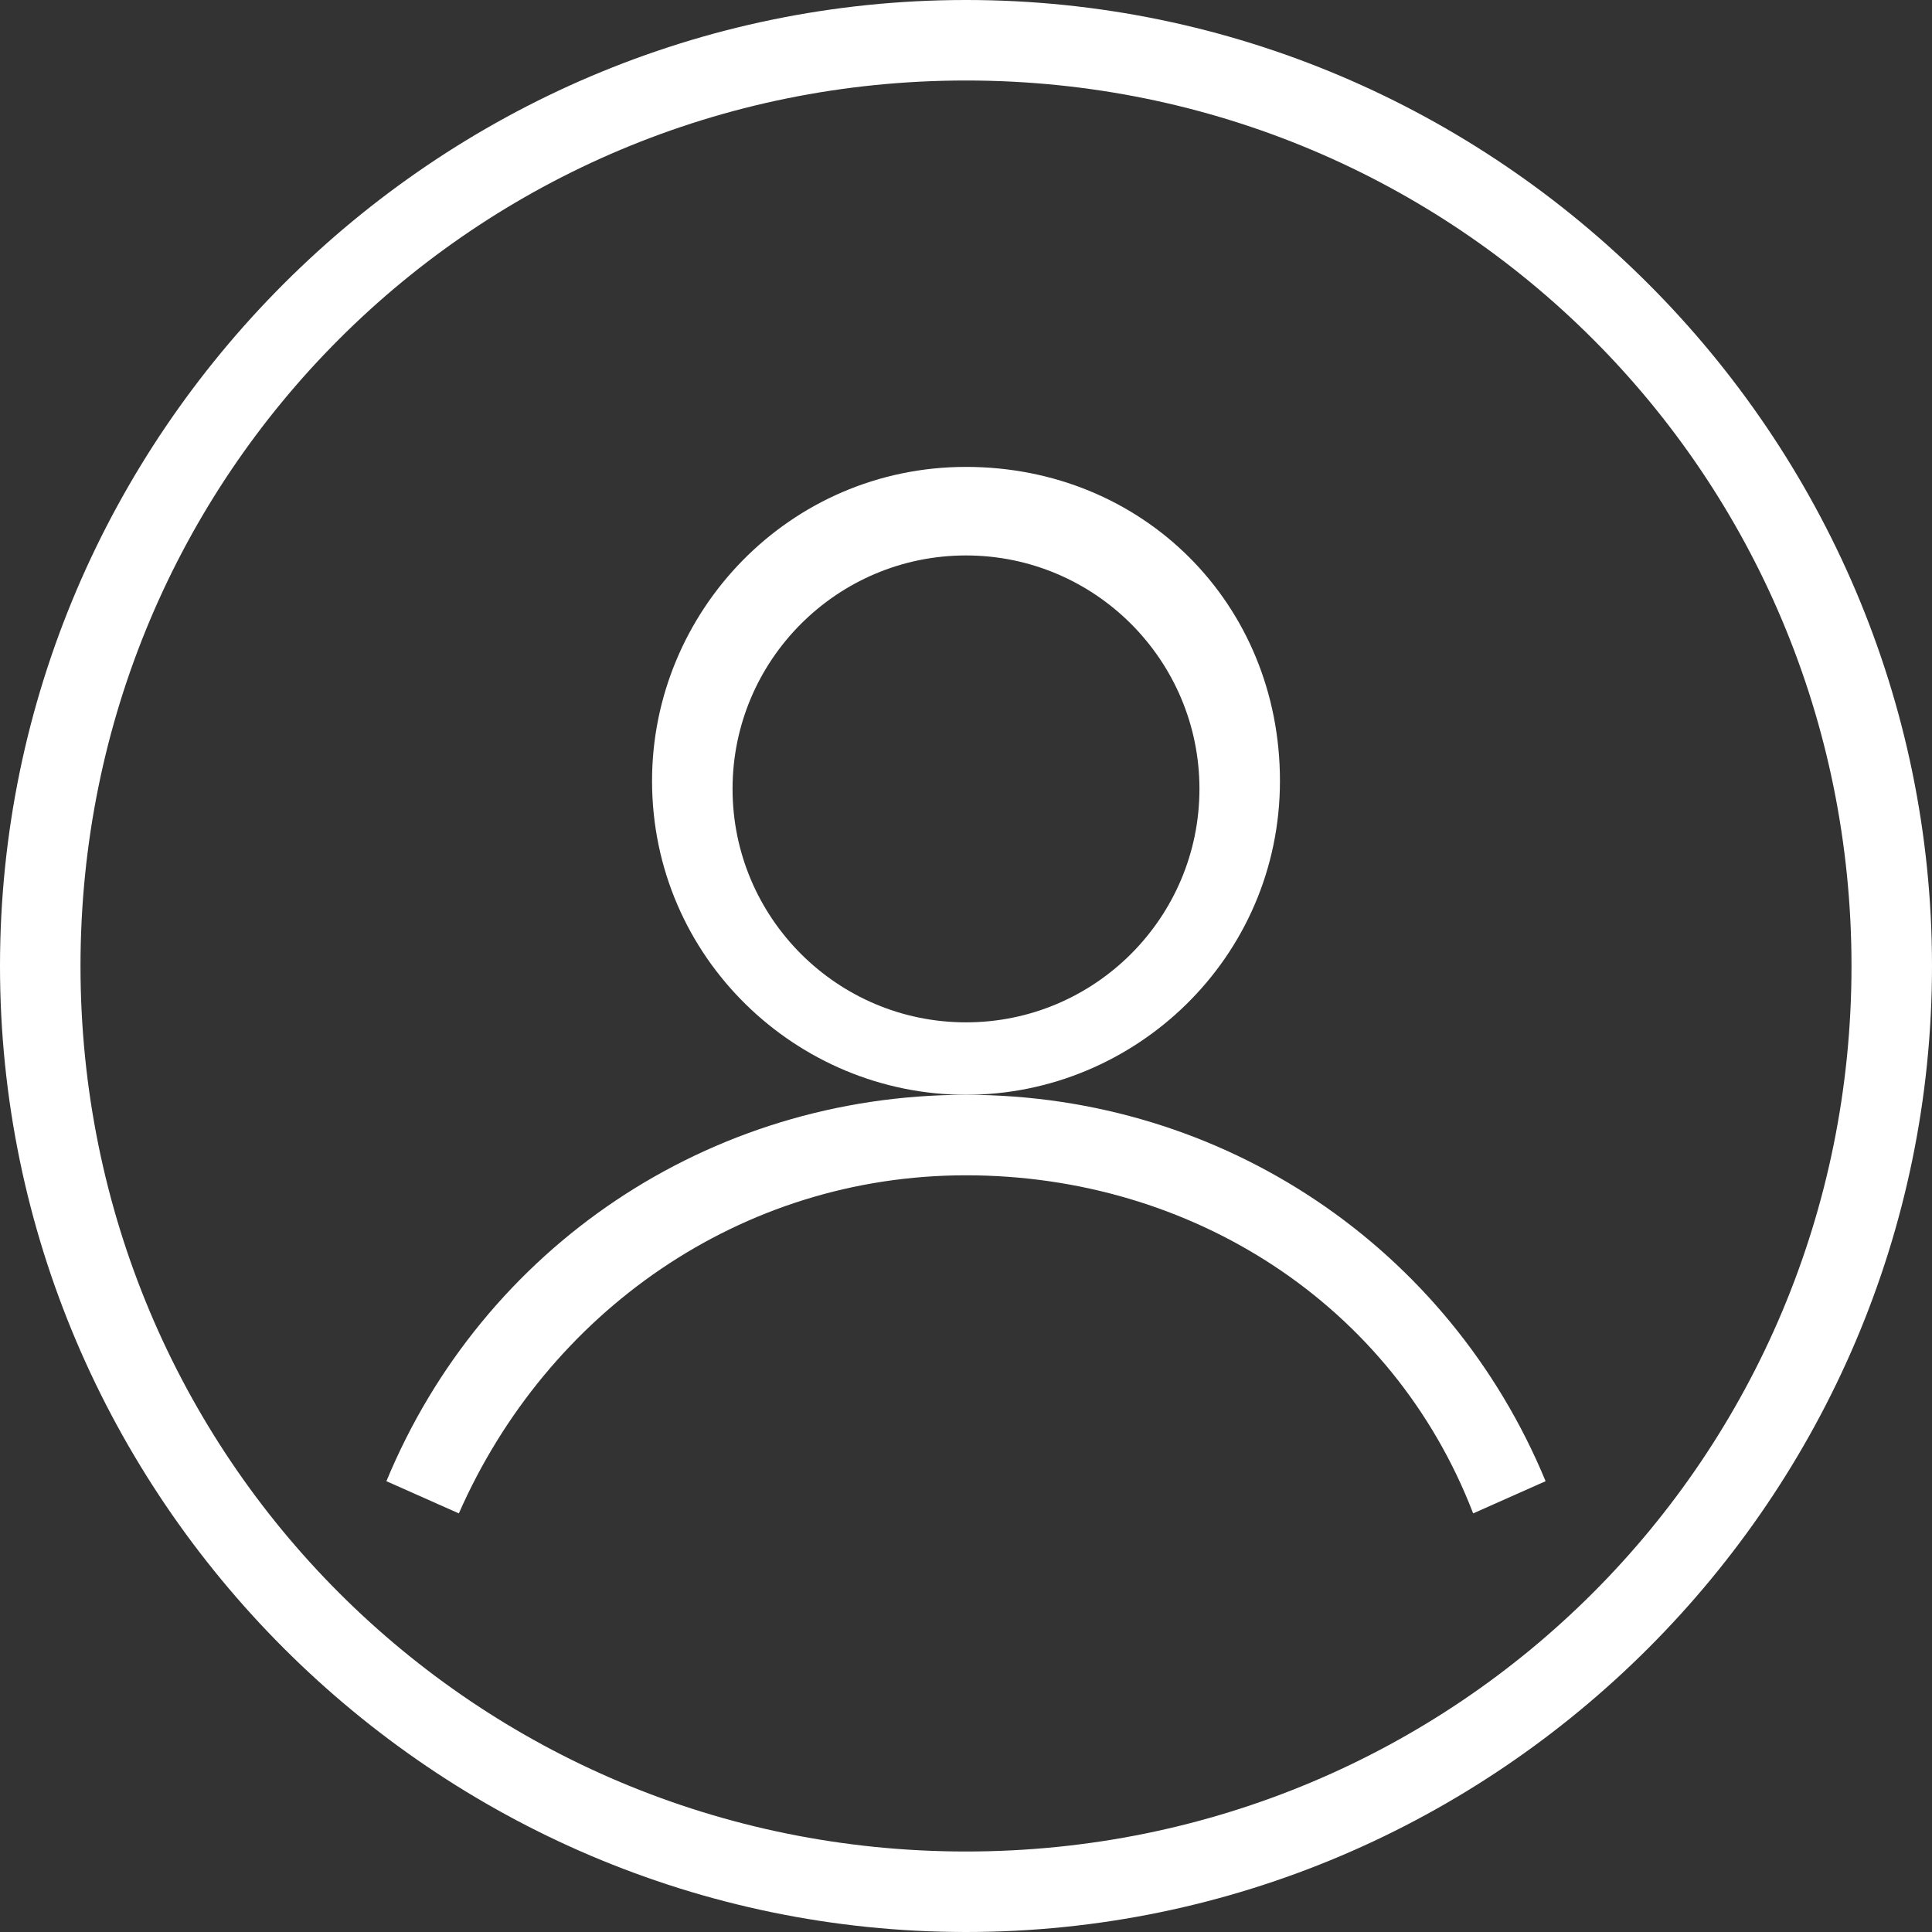
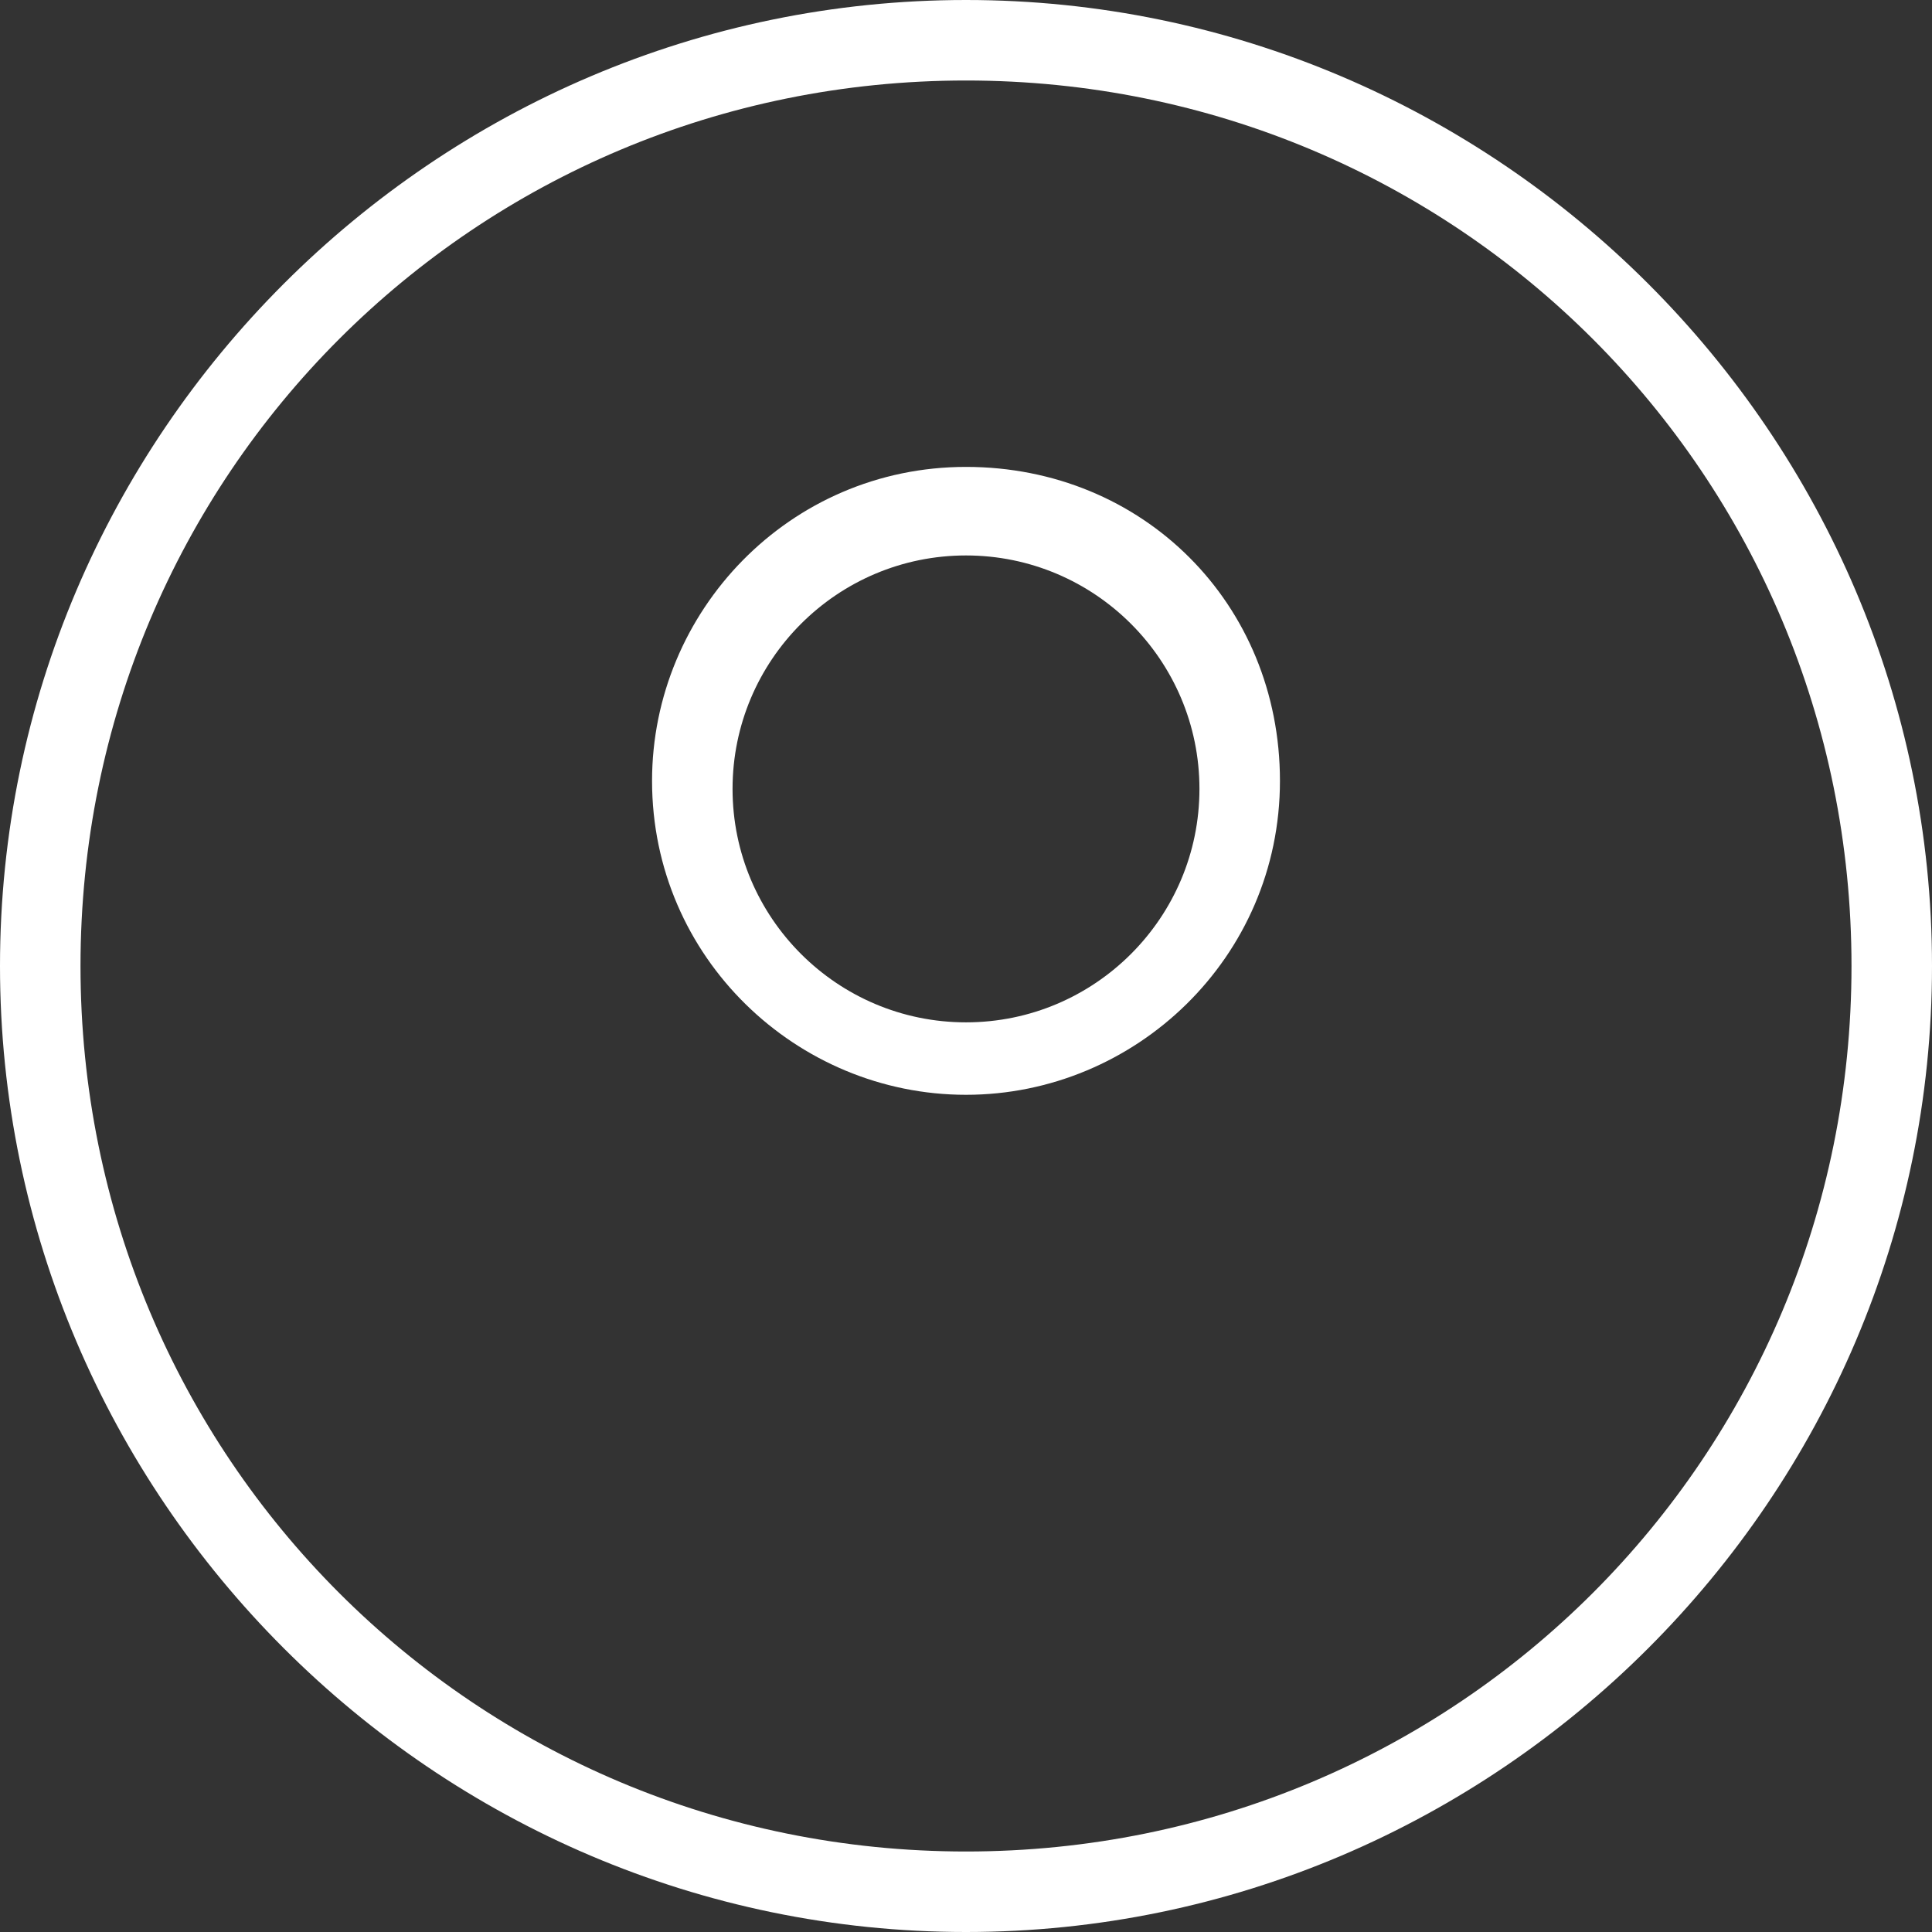
<svg xmlns="http://www.w3.org/2000/svg" version="1.1" id="Layer_1" x="0px" y="0px" viewBox="0 0 24 24" style="enable-background:new 0 0 24 24;" xml:space="preserve">
  <rect x="0" y="0" width="24" height="24" fill="#333333" stroke="none" />
  <style type="text/css">
	.st0{fill:#FFFFFF;}
</style>
  <g>
    <path class="st0" d="M12,24C5.4,24,0,18.6,0,12S5.4,0,12,0s12,5.4,12,12S18.6,24,12,24z M12,1C5.9,1,1,5.9,1,12s4.9,11,11,11   s11-4.9,11-11S18.1,1,12,1z" />
    <g>
      <path class="st0" d="M12,13.6c-2.1,0-3.9-1.7-3.9-3.9c0-2.1,1.7-3.9,3.9-3.9s3.9,1.7,3.9,3.9S14.1,13.6,12,13.6z M12,6.9    c-1.6,0-2.9,1.3-2.9,2.9s1.3,2.9,2.9,2.9s2.9-1.3,2.9-2.9C14.9,8.2,13.6,6.9,12,6.9z" />
-       <path class="st0" d="M18.3,18.8c-1-2.6-3.5-4.2-6.3-4.2s-5.2,1.7-6.3,4.2l-0.9-0.4c1.2-2.9,4-4.8,7.2-4.8s6,1.9,7.2,4.8L18.3,18.8    z" />
    </g>
  </g>
</svg>